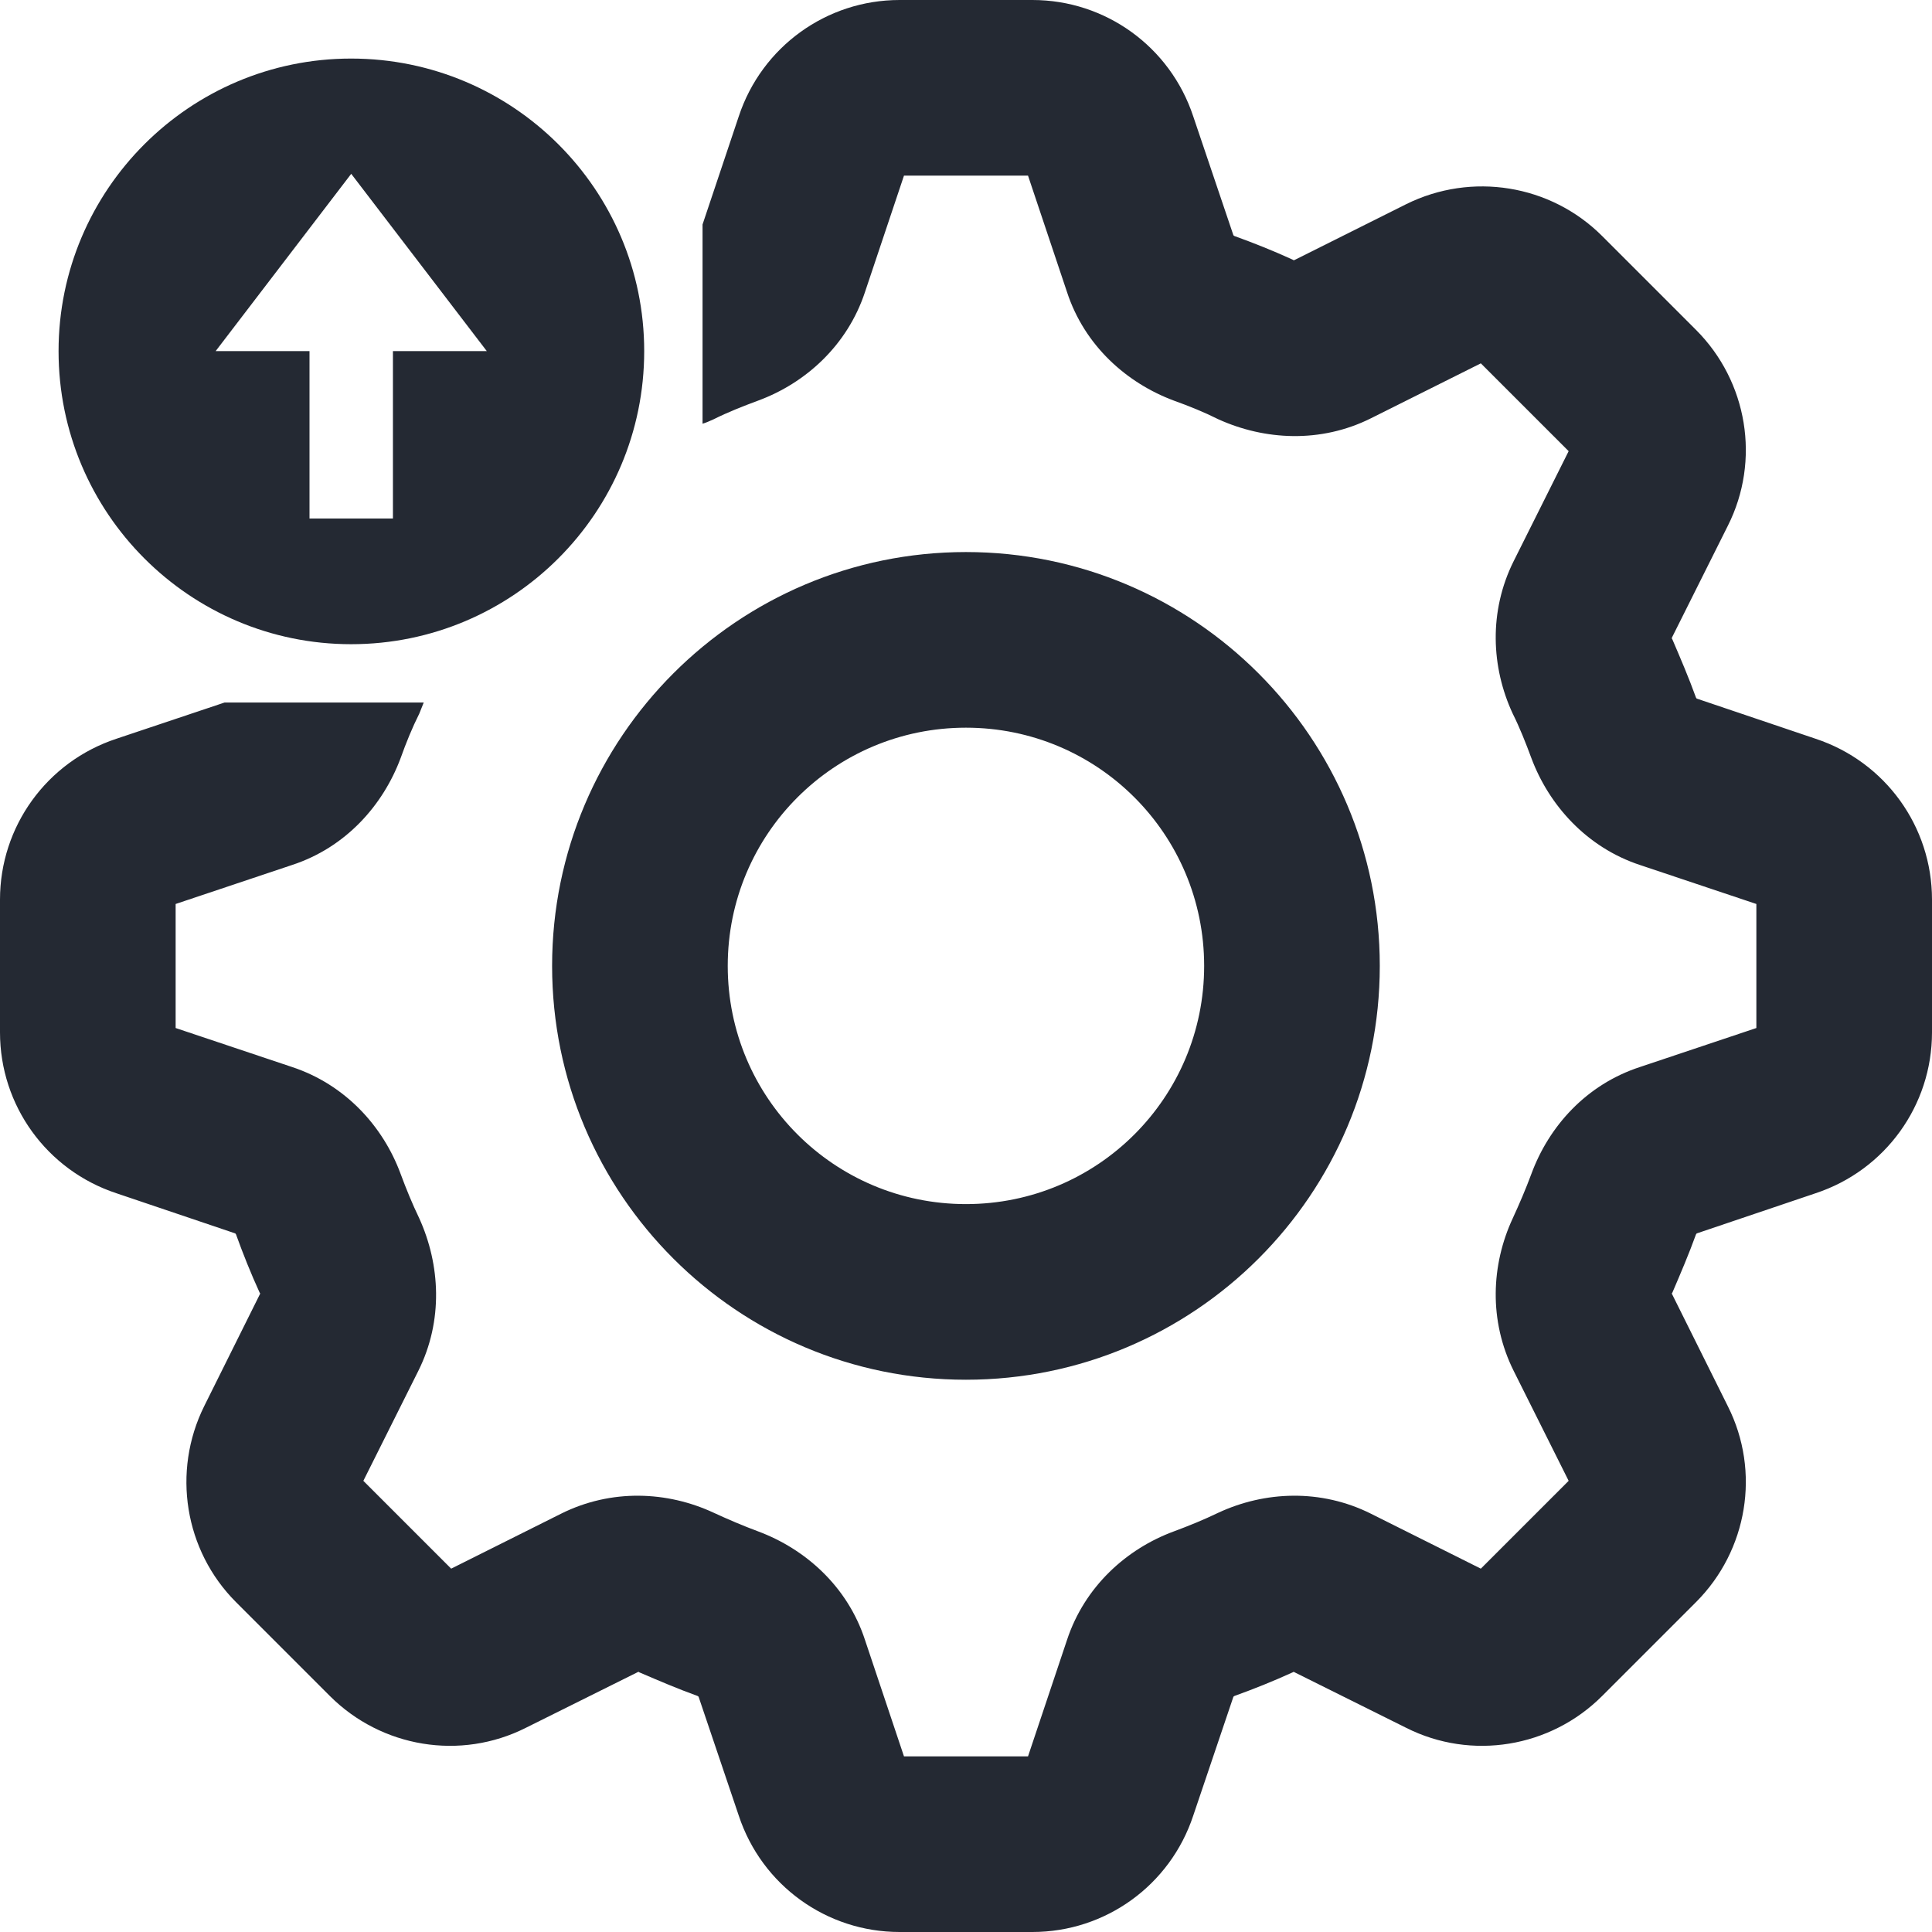
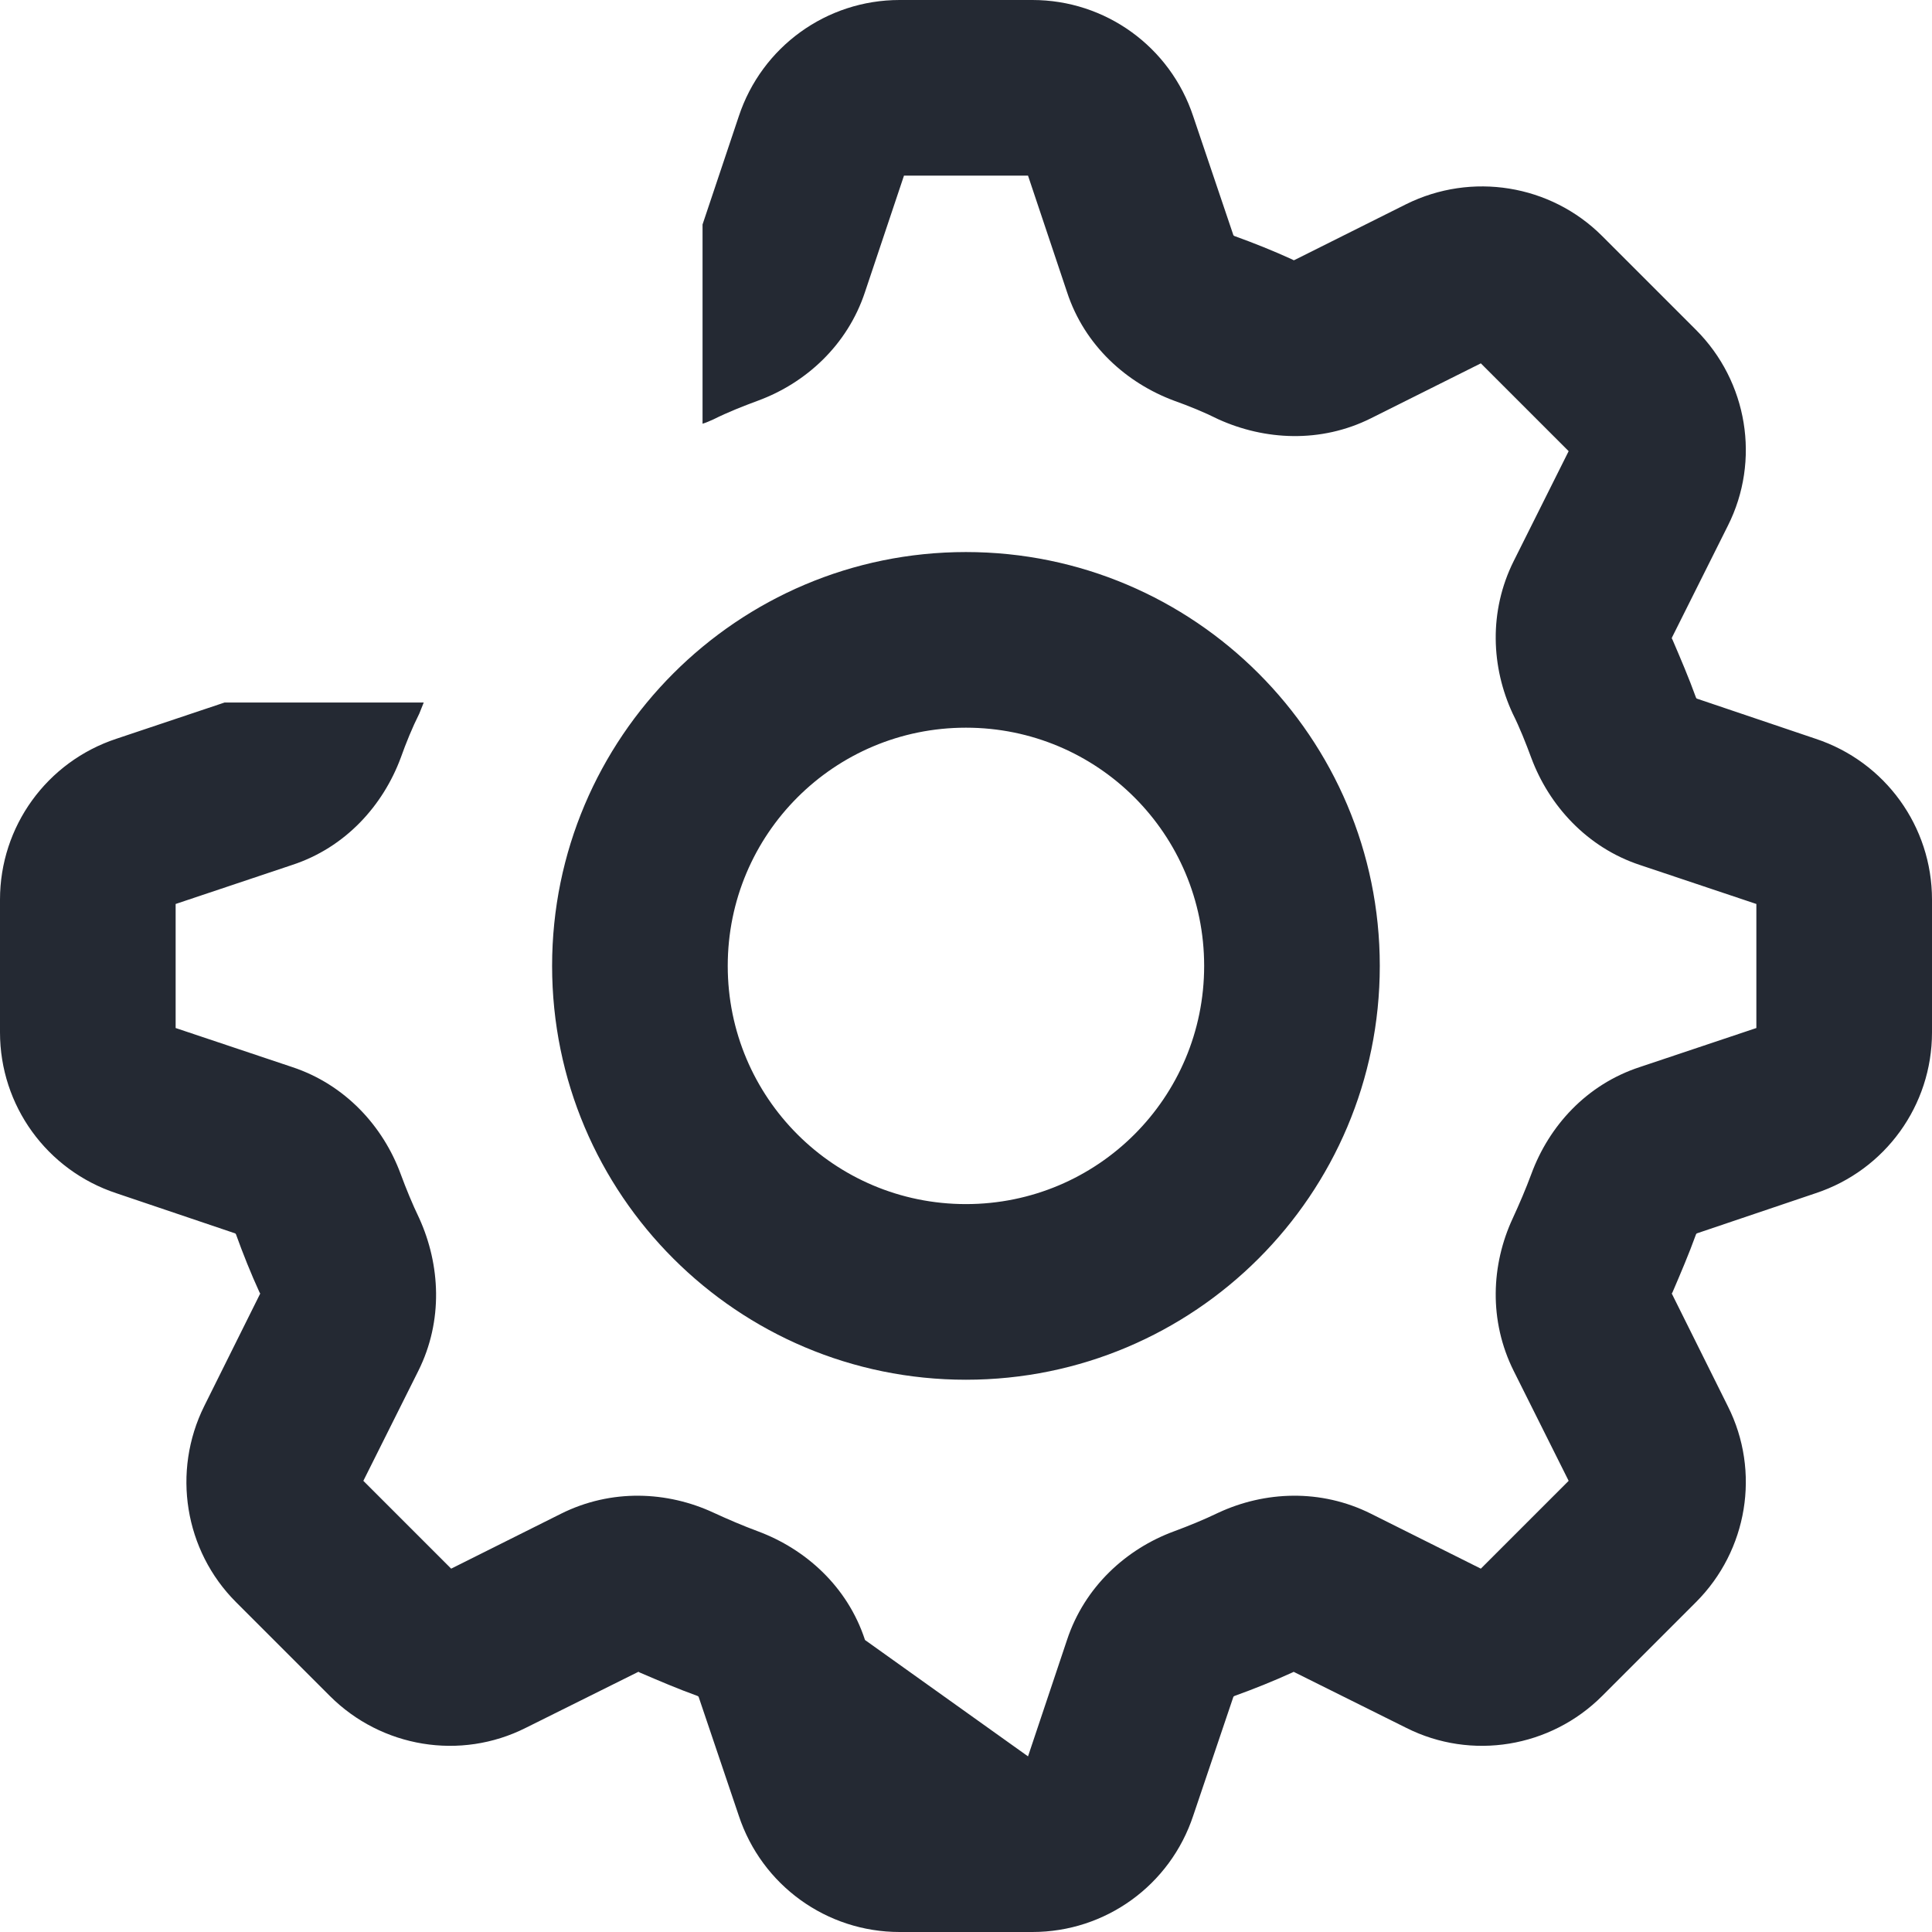
<svg xmlns="http://www.w3.org/2000/svg" width="35.2" height="35.2" viewBox="0 0 35.2 35.2" fill="none">
  <g opacity="1" transform="translate(0 0)  rotate(0 17.6 17.6)">
-     <path id="路径 1100" fill-rule="evenodd" style="fill:#242933" transform="translate(0 0)  rotate(0 17.6 17.6)" opacity="1" d="M4.09 12.8Z M22.2 27.56C21.93 27.69 21.66 27.8 21.39 27.9C20.52 28.22 19.76 28.91 19.44 29.88L18.73 32L16.47 32L15.76 29.88C15.44 28.9 14.67 28.22 13.81 27.9C13.54 27.8 13.26 27.68 13 27.56C12.16 27.17 11.14 27.12 10.22 27.58L8.22 28.58L6.62 26.98L7.62 24.98C8.08 24.06 8.02 23.04 7.64 22.2C7.51 21.93 7.4 21.66 7.3 21.39C6.98 20.52 6.29 19.76 5.32 19.44L3.2 18.73L3.2 16.47L5.32 15.76C6.3 15.44 6.98 14.67 7.3 13.81C7.4 13.53 7.51 13.26 7.64 13C7.67 12.93 7.69 12.87 7.72 12.8L4.09 12.8L2.12 13.46C0.85 13.88 0 15.06 0 16.39L0 18.81C0 20.14 0.85 21.32 2.12 21.74L4.28 22.47C4.29 22.47 4.29 22.48 4.3 22.49C4.43 22.85 4.57 23.2 4.73 23.55C4.74 23.56 4.74 23.57 4.74 23.57L3.72 25.62C3.13 26.81 3.36 28.25 4.3 29.19L6.01 30.9C6.95 31.84 8.39 32.08 9.58 31.48L11.63 30.46C11.63 30.46 11.64 30.46 11.65 30.47C12 30.62 12.35 30.77 12.71 30.9C12.72 30.91 12.73 30.91 12.73 30.92L13.46 33.08C13.88 34.35 15.06 35.2 16.39 35.2L18.81 35.2C20.14 35.2 21.32 34.35 21.74 33.08L22.47 30.92C22.47 30.91 22.48 30.91 22.49 30.9C22.85 30.77 23.2 30.63 23.55 30.47L23.57 30.46L23.57 30.46L25.62 31.48C26.81 32.08 28.25 31.84 29.19 30.9L30.9 29.19C31.84 28.25 32.08 26.81 31.48 25.62L30.46 23.57C30.46 23.57 30.46 23.56 30.47 23.55C30.62 23.2 30.77 22.85 30.9 22.49C30.91 22.48 30.91 22.47 30.92 22.47L33.08 21.74C34.35 21.32 35.2 20.14 35.2 18.81L35.2 16.39C35.2 15.06 34.35 13.88 33.08 13.46L30.92 12.73C30.91 12.73 30.91 12.72 30.9 12.71C30.77 12.35 30.62 12 30.47 11.65C30.46 11.64 30.46 11.63 30.46 11.62L31.48 9.58C32.08 8.39 31.84 6.95 30.9 6.01L29.19 4.3C28.25 3.36 26.81 3.13 25.62 3.72L23.58 4.74C23.57 4.74 23.56 4.74 23.55 4.73C23.2 4.57 22.85 4.43 22.49 4.3C22.48 4.29 22.47 4.29 22.47 4.28L21.74 2.12C21.32 0.85 20.14 0 18.81 0L16.39 0C15.06 0 13.88 0.85 13.46 2.12L12.8 4.09L12.8 7.72C12.87 7.7 12.93 7.67 13 7.64C13.26 7.51 13.54 7.4 13.81 7.3C14.68 6.98 15.44 6.29 15.76 5.32L16.47 3.2L18.73 3.2L19.44 5.32C19.76 6.3 20.53 6.98 21.39 7.3C21.67 7.4 21.94 7.51 22.2 7.64C23.04 8.02 24.06 8.08 24.98 7.62L26.98 6.62L28.58 8.22L27.58 10.22C27.12 11.14 27.17 12.16 27.56 13C27.69 13.26 27.8 13.54 27.9 13.81C28.22 14.67 28.91 15.44 29.88 15.76L32 16.47L32 18.73L29.88 19.44C28.9 19.76 28.22 20.52 27.9 21.39C27.8 21.66 27.68 21.94 27.56 22.2C27.17 23.04 27.12 24.06 27.58 24.98L28.58 26.98L26.98 28.58L24.98 27.58C24.06 27.12 23.04 27.17 22.2 27.56Z M13.259 17.598Z M17.599 21.938C19.999 21.938 21.939 19.998 21.939 17.598C21.939 15.198 19.999 13.258 17.599 13.258C15.199 13.258 13.259 15.198 13.259 17.598C13.259 19.998 15.199 21.938 17.599 21.938Z M10.059 17.598Z M17.599 25.138C21.759 25.138 25.139 21.768 25.139 17.598C25.139 13.438 21.759 10.058 17.599 10.058C13.439 10.058 10.059 13.438 10.059 17.598C10.059 21.768 13.439 25.138 17.599 25.138Z " />
-     <path id="路径 1101" fill-rule="evenodd" style="fill:#242933" transform="translate(1.067 1.067)  rotate(0 5.333 5.333)" opacity="1" d="M6.092 8.38Z M7.802 5.33L5.332 2.1L2.862 5.33L4.572 5.33L4.572 8.38L6.092 8.38L6.092 5.33L7.802 5.33Z M0 5.33Z M5.33 10.67C8.28 10.67 10.67 8.28 10.67 5.33C10.67 2.39 8.28 0 5.33 0C2.39 0 0 2.39 0 5.33C0 8.28 2.39 10.67 5.33 10.67Z " />
+     <path id="路径 1100" fill-rule="evenodd" style="fill:#242933" transform="translate(0 0)  rotate(0 17.6 17.6)" opacity="1" d="M4.09 12.8Z M22.2 27.56C21.93 27.69 21.66 27.8 21.39 27.9C20.52 28.22 19.76 28.91 19.44 29.88L18.73 32L15.76 29.88C15.44 28.9 14.67 28.22 13.81 27.9C13.54 27.8 13.26 27.68 13 27.56C12.16 27.17 11.14 27.12 10.22 27.58L8.22 28.58L6.62 26.98L7.62 24.98C8.08 24.06 8.02 23.04 7.64 22.2C7.51 21.93 7.4 21.66 7.3 21.39C6.98 20.52 6.29 19.76 5.32 19.44L3.2 18.73L3.2 16.47L5.32 15.76C6.3 15.44 6.98 14.67 7.3 13.81C7.4 13.53 7.51 13.26 7.64 13C7.67 12.93 7.69 12.87 7.72 12.8L4.09 12.8L2.12 13.46C0.85 13.88 0 15.06 0 16.39L0 18.81C0 20.14 0.85 21.32 2.12 21.74L4.28 22.47C4.29 22.47 4.29 22.48 4.3 22.49C4.43 22.85 4.57 23.2 4.73 23.55C4.74 23.56 4.74 23.57 4.74 23.57L3.72 25.62C3.13 26.81 3.36 28.25 4.3 29.19L6.01 30.9C6.95 31.84 8.39 32.08 9.58 31.48L11.63 30.46C11.63 30.46 11.64 30.46 11.65 30.47C12 30.62 12.35 30.77 12.71 30.9C12.72 30.91 12.73 30.91 12.73 30.92L13.46 33.08C13.88 34.35 15.06 35.2 16.39 35.2L18.81 35.2C20.14 35.2 21.32 34.35 21.74 33.08L22.47 30.92C22.47 30.91 22.48 30.91 22.49 30.9C22.85 30.77 23.2 30.63 23.55 30.47L23.57 30.46L23.57 30.46L25.62 31.48C26.81 32.08 28.25 31.84 29.19 30.9L30.9 29.19C31.84 28.25 32.08 26.81 31.48 25.62L30.46 23.57C30.46 23.57 30.46 23.56 30.47 23.55C30.62 23.2 30.77 22.85 30.9 22.49C30.91 22.48 30.91 22.47 30.92 22.47L33.08 21.74C34.35 21.32 35.2 20.14 35.2 18.81L35.2 16.39C35.2 15.06 34.35 13.88 33.08 13.46L30.92 12.73C30.91 12.73 30.91 12.72 30.9 12.71C30.77 12.35 30.62 12 30.47 11.65C30.46 11.64 30.46 11.63 30.46 11.62L31.48 9.58C32.08 8.39 31.84 6.95 30.9 6.01L29.19 4.3C28.25 3.36 26.81 3.13 25.62 3.72L23.58 4.74C23.57 4.74 23.56 4.74 23.55 4.73C23.2 4.57 22.85 4.43 22.49 4.3C22.48 4.29 22.47 4.29 22.47 4.28L21.74 2.12C21.32 0.85 20.14 0 18.81 0L16.39 0C15.06 0 13.88 0.85 13.46 2.12L12.8 4.09L12.8 7.72C12.87 7.7 12.93 7.67 13 7.64C13.26 7.51 13.54 7.4 13.81 7.3C14.68 6.98 15.44 6.29 15.76 5.32L16.47 3.2L18.73 3.2L19.44 5.32C19.76 6.3 20.53 6.98 21.39 7.3C21.67 7.4 21.94 7.51 22.2 7.64C23.04 8.02 24.06 8.08 24.98 7.62L26.98 6.62L28.58 8.22L27.58 10.22C27.12 11.14 27.17 12.16 27.56 13C27.69 13.26 27.8 13.54 27.9 13.81C28.22 14.67 28.91 15.44 29.88 15.76L32 16.47L32 18.73L29.88 19.44C28.9 19.76 28.22 20.52 27.9 21.39C27.8 21.66 27.68 21.94 27.56 22.2C27.17 23.04 27.12 24.06 27.58 24.98L28.58 26.98L26.98 28.58L24.98 27.58C24.06 27.12 23.04 27.17 22.2 27.56Z M13.259 17.598Z M17.599 21.938C19.999 21.938 21.939 19.998 21.939 17.598C21.939 15.198 19.999 13.258 17.599 13.258C15.199 13.258 13.259 15.198 13.259 17.598C13.259 19.998 15.199 21.938 17.599 21.938Z M10.059 17.598Z M17.599 25.138C21.759 25.138 25.139 21.768 25.139 17.598C25.139 13.438 21.759 10.058 17.599 10.058C13.439 10.058 10.059 13.438 10.059 17.598C10.059 21.768 13.439 25.138 17.599 25.138Z " />
  </g>
</svg>